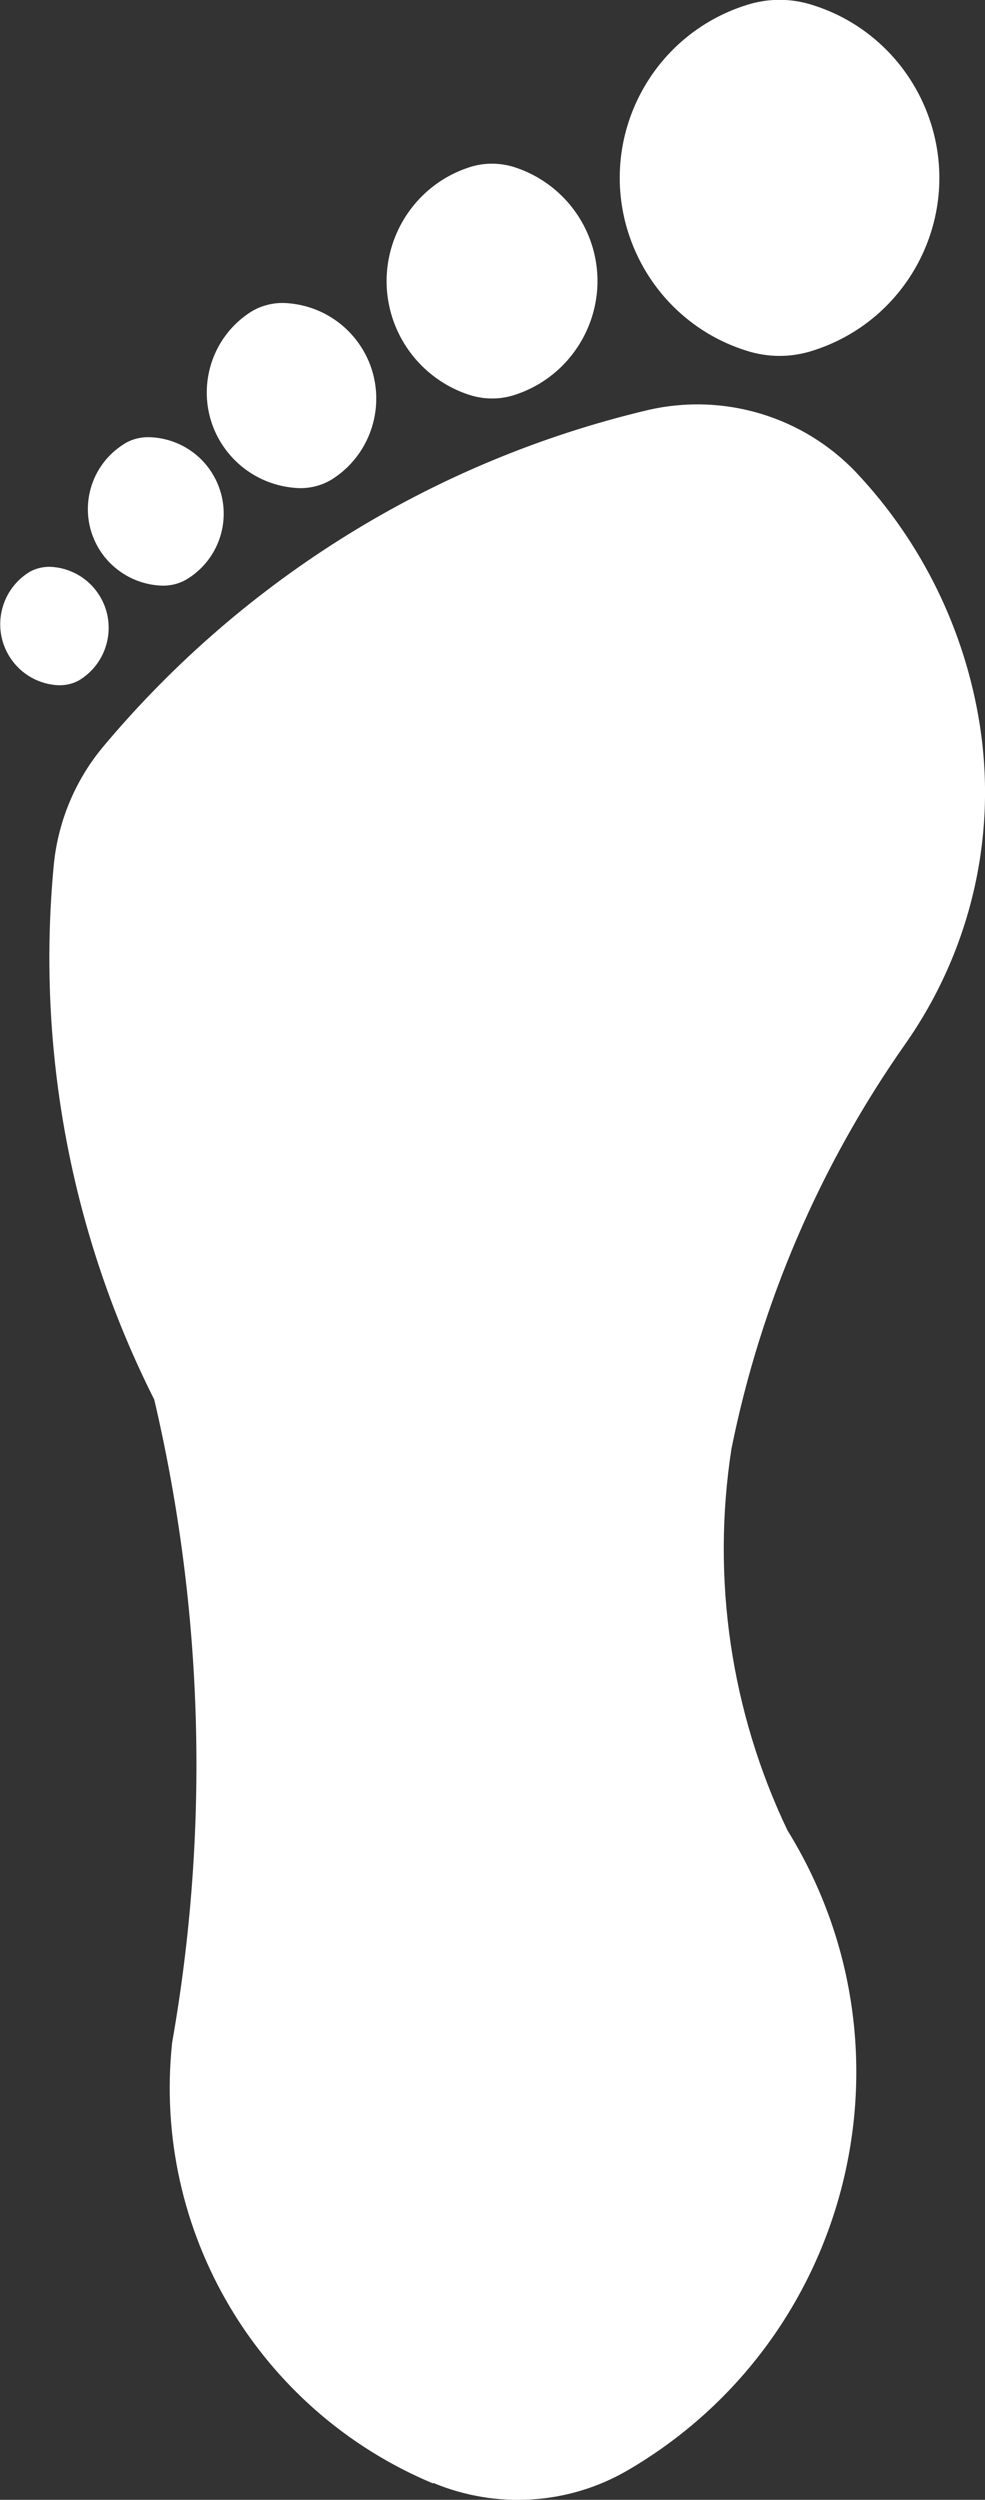
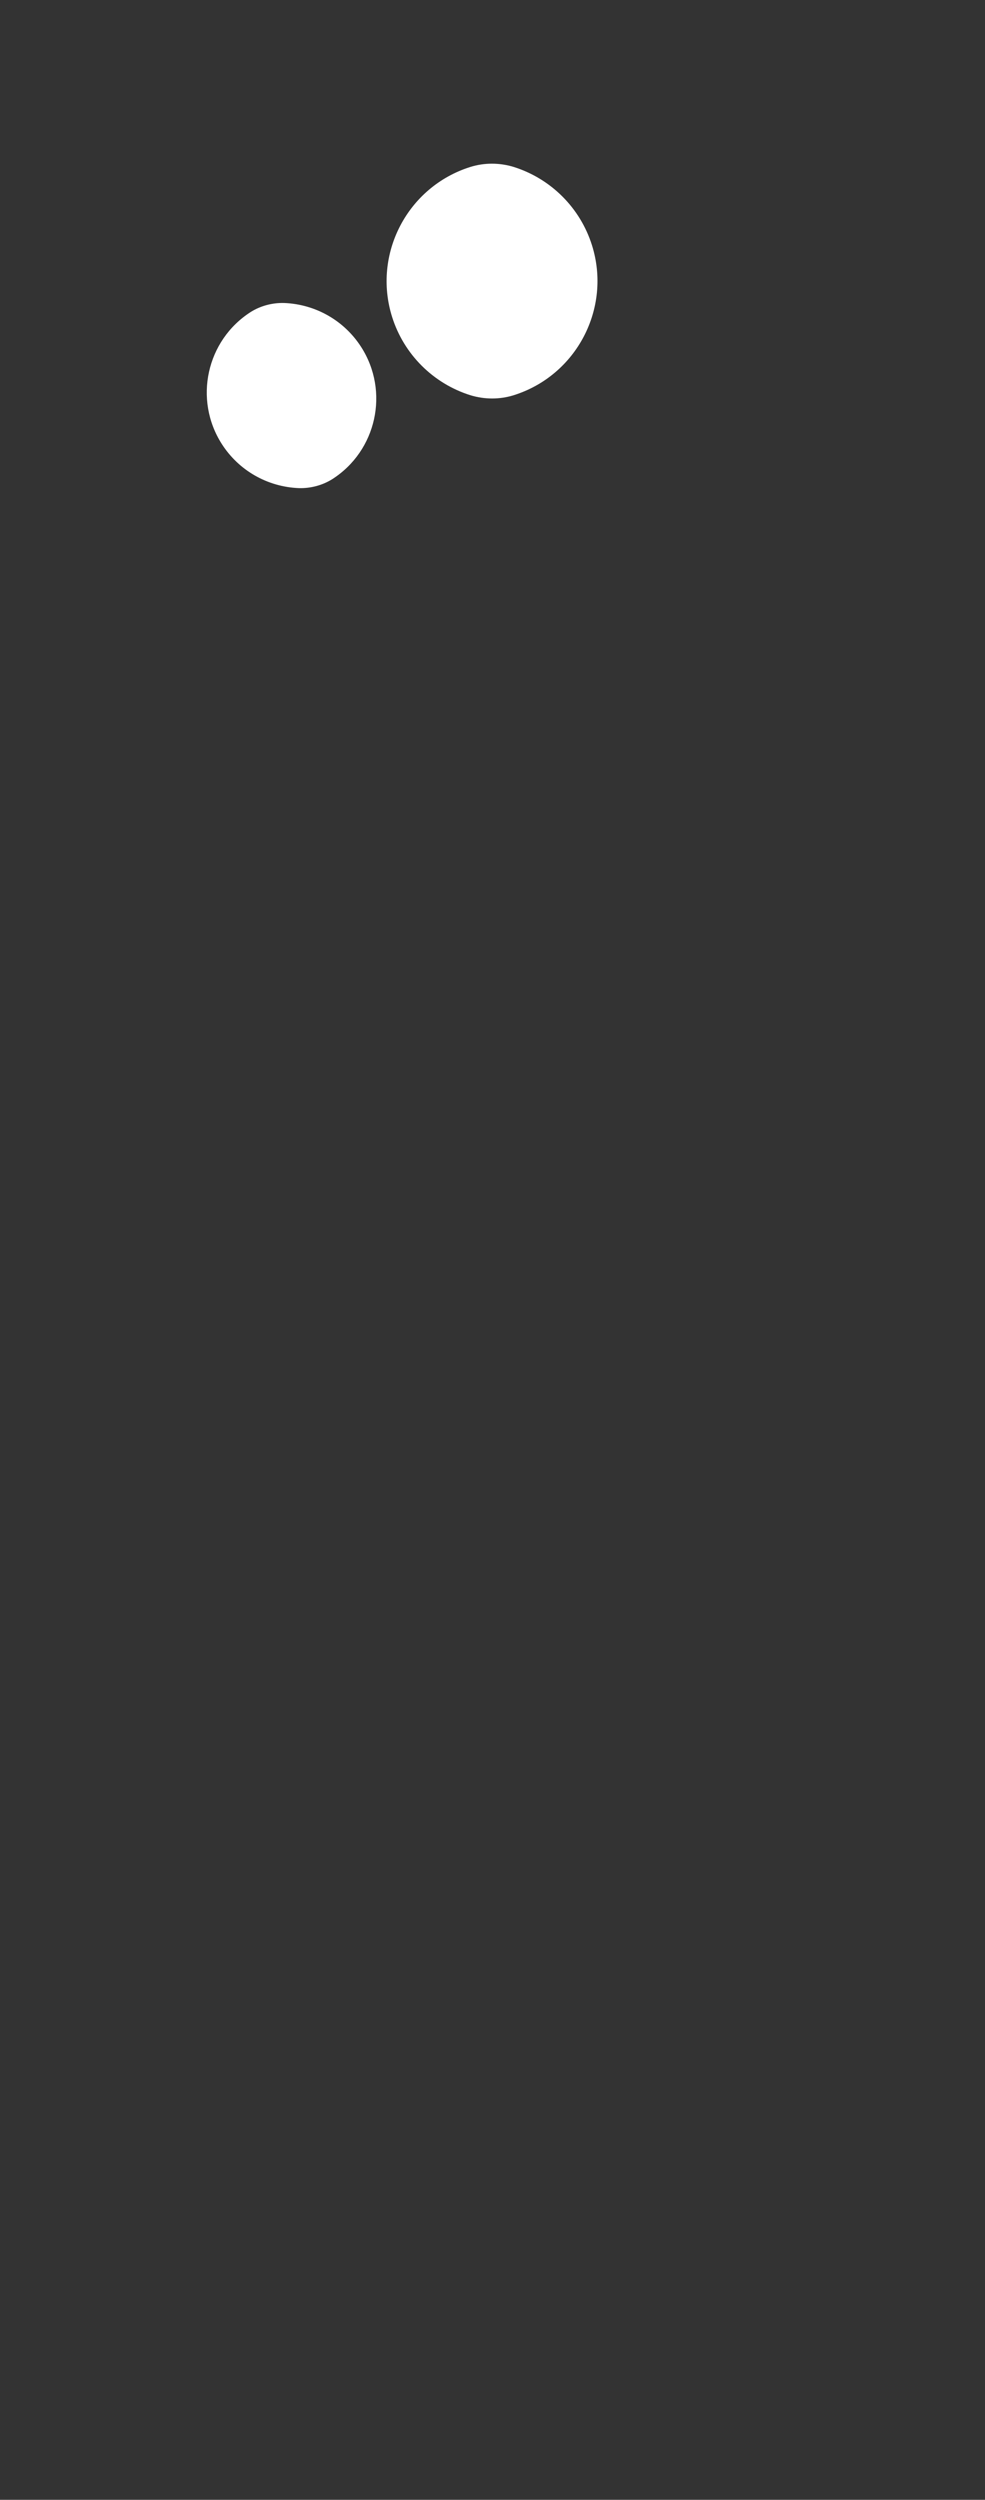
<svg xmlns="http://www.w3.org/2000/svg" id="Livello_2" data-name="Livello 2" viewBox="0 0 31.93 81.02">
  <rect x="0" y="0" width="31.93" height="81.02" fill="#333333" stroke="none" />
  <defs>
    <style>
      .cls-1 {
        fill: white;
      }
    </style>
  </defs>
  <g id="Livello_1-2" data-name="Livello 1">
    <g>
-       <path class="cls-1" d="M.92,18.56c-.92.59-1.19,1.82-.6,2.74.35.55.95.89,1.6.91.24,0,.49-.06.69-.19.92-.59,1.19-1.82.6-2.74-.35-.55-.95-.89-1.6-.91-.24,0-.49.06-.69.19h0Z" />
-       <path class="cls-1" d="M4.85,14.17c-.3-.01-.61.07-.86.24-1.15.74-1.49,2.27-.75,3.43.44.68,1.18,1.11,2,1.14.31.01.61-.07.87-.24,1.15-.74,1.49-2.27.75-3.43-.44-.69-1.19-1.11-2-1.14Z" />
      <path class="cls-1" d="M9.21,9.82c-.38-.01-.76.09-1.08.29-1.44.92-1.86,2.84-.94,4.28.55.86,1.48,1.39,2.5,1.43.38.01.76-.09,1.08-.29,1.44-.92,1.86-2.84.94-4.28-.55-.86-1.48-1.39-2.5-1.43Z" />
      <path class="cls-1" d="M15.25,5.41c-2.04.64-3.18,2.82-2.54,4.86.38,1.21,1.33,2.16,2.54,2.54.46.14.95.14,1.4,0,2.04-.64,3.18-2.82,2.54-4.86-.38-1.21-1.33-2.16-2.54-2.54-.46-.14-.95-.14-1.4,0Z" />
-       <path class="cls-1" d="M24.21.16c-3.1.97-4.82,4.27-3.85,7.36.58,1.84,2.01,3.28,3.85,3.85.69.22,1.43.22,2.12,0,3.1-.97,4.82-4.27,3.85-7.36-.58-1.84-2.01-3.28-3.85-3.85-.69-.22-1.43-.22-2.12,0Z" />
-       <path class="cls-1" d="M14.04,80.47c2.06.86,4.41.71,6.33-.42,7.12-4.17,9.51-13.33,5.33-20.44-.06-.1-.11-.19-.17-.28-1.84-3.85-2.47-8.16-1.82-12.37.95-4.72,2.87-9.19,5.64-13.13,2.11-3.01,2.98-6.71,2.41-10.34-.48-3.06-1.87-5.9-3.98-8.15-1.74-1.85-4.34-2.63-6.82-2.04-6.88,1.64-13.04,5.45-17.59,10.87-.93,1.1-1.5,2.47-1.63,3.9-.56,5.96.57,11.95,3.26,17.29,1.6,6.83,1.8,13.92.58,20.84-.65,6.11,2.79,11.92,8.46,14.29h0Z" />
    </g>
  </g>
</svg>